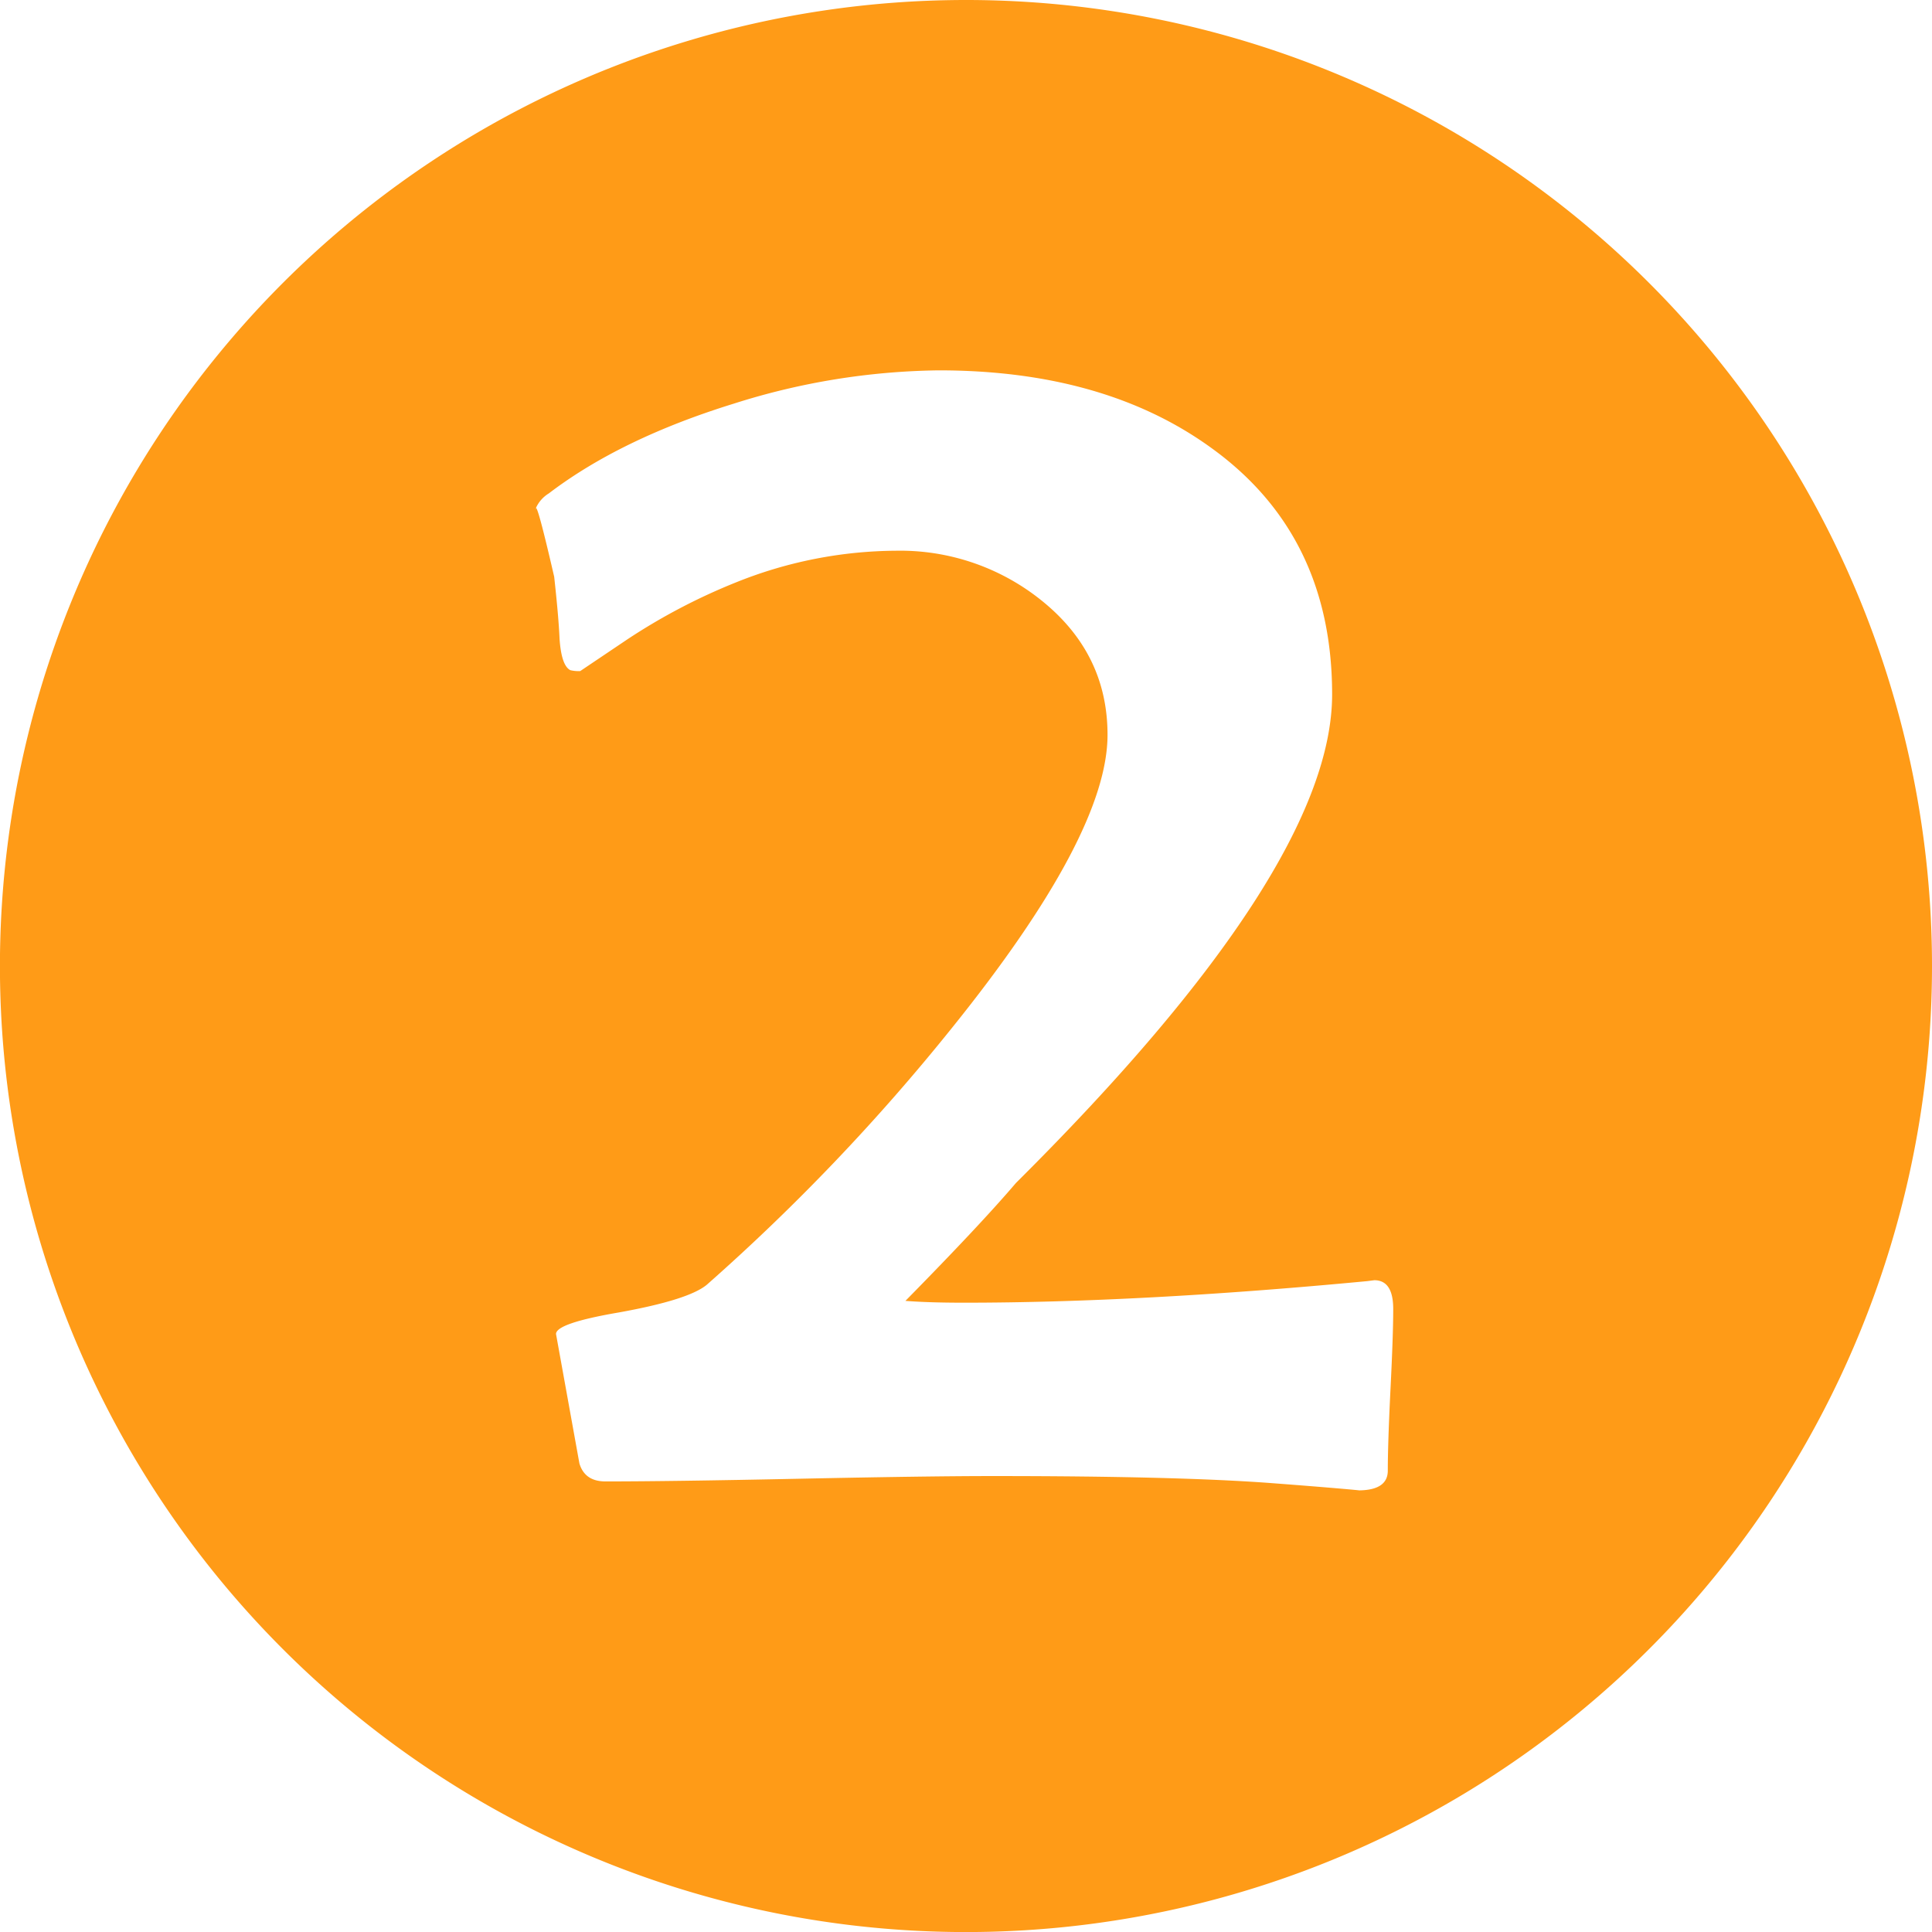
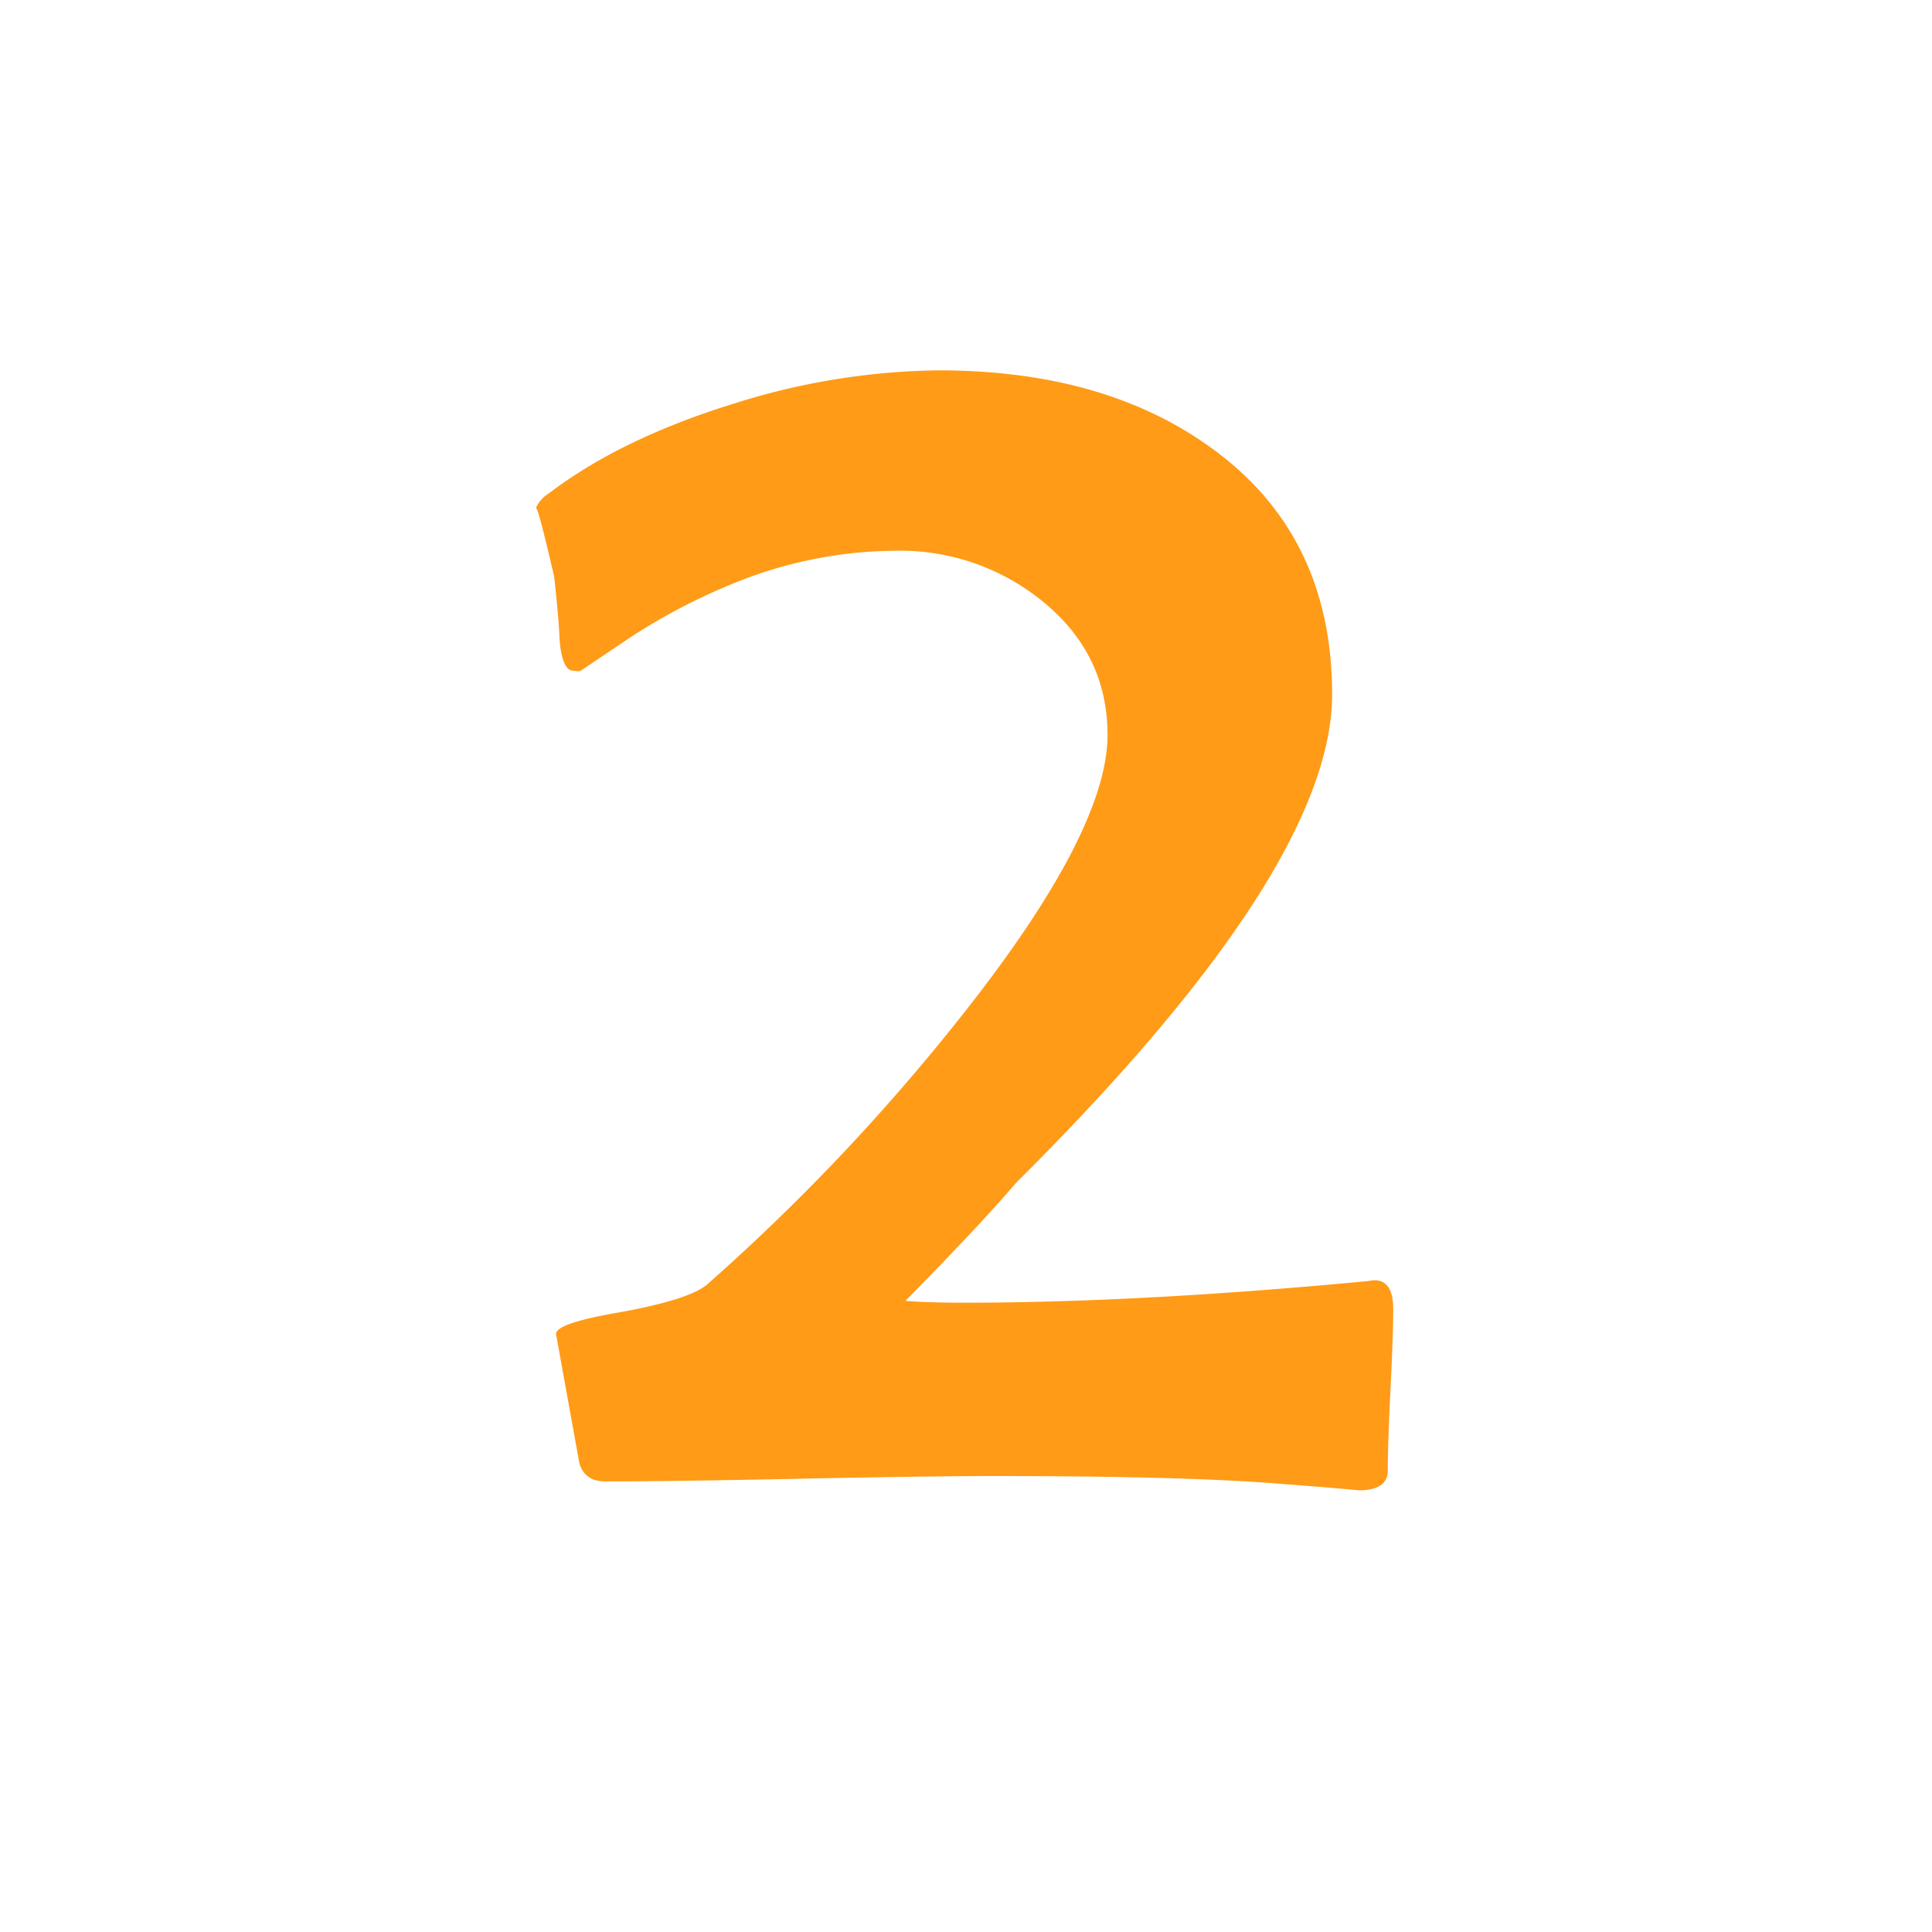
<svg xmlns="http://www.w3.org/2000/svg" viewBox="0 0 317.17 317.17">
  <defs>
    <style>.cls-1{fill:#ff9b17;}</style>
  </defs>
  <g id="Layer_2" data-name="Layer 2">
    <g id="Logo">
-       <path class="cls-1" d="M158.58,0A158.59,158.59,0,1,0,317.17,158.58,158.58,158.58,0,0,0,158.58,0Zm69.69,228.09q-.44,8.92-.44,13.34,0,3.19-4.73,3.24h0c.27,0-4.41-.44-14.07-1.17q-15.56-1.19-46.23-1.18-10.47,0-31.63.44t-31.78.44q-3.39,0-4.27-2.95L91.28,219q0-1.77,10.32-3.54,11.5-2.07,14.46-4.57a339.75,339.75,0,0,0,40.25-42.18q25.51-31.69,25.51-48.07,0-13.41-10.91-22.12a37,37,0,0,0-23.74-8.11,71.29,71.29,0,0,0-26.25,5.16,99.15,99.15,0,0,0-18,9.44l-7.67,5.16a5.88,5.88,0,0,1-1.62-.15q-1.47-.74-1.77-5.16-.15-3.54-.88-10.17-2.67-11.58-3-11.29a1.26,1.26,0,0,0-.06.38c0-.23,0-.35.06-.38A5.39,5.39,0,0,1,90.1,81q11.81-9,30.38-14.74a115.06,115.06,0,0,1,33.62-5.46q27.14,0,44.68,12.68Q218.69,87.78,218.69,114q0,28.6-51.91,80.21Q161,201,148.64,213.56q3.84.3,9.59.3,28.91,0,66.21-3.54l1.18-.15c2.06,0,3.1,1.57,3.1,4.72Q228.72,219.17,228.27,228.09Z" />
+       <path class="cls-1" d="M158.58,0Zm69.69,228.09q-.44,8.92-.44,13.34,0,3.19-4.73,3.24h0c.27,0-4.41-.44-14.07-1.17q-15.56-1.19-46.23-1.18-10.47,0-31.63.44t-31.78.44q-3.39,0-4.27-2.95L91.28,219q0-1.77,10.32-3.54,11.5-2.07,14.46-4.57a339.75,339.75,0,0,0,40.25-42.18q25.51-31.69,25.51-48.07,0-13.41-10.91-22.12a37,37,0,0,0-23.74-8.11,71.29,71.29,0,0,0-26.25,5.16,99.15,99.15,0,0,0-18,9.44l-7.67,5.16a5.88,5.88,0,0,1-1.62-.15q-1.47-.74-1.77-5.16-.15-3.54-.88-10.17-2.67-11.58-3-11.29a1.26,1.26,0,0,0-.06.38c0-.23,0-.35.06-.38A5.39,5.39,0,0,1,90.1,81q11.81-9,30.38-14.74a115.06,115.06,0,0,1,33.62-5.46q27.14,0,44.68,12.68Q218.69,87.78,218.69,114q0,28.6-51.91,80.21Q161,201,148.64,213.56q3.84.3,9.59.3,28.91,0,66.21-3.54l1.18-.15c2.06,0,3.1,1.57,3.1,4.72Q228.72,219.17,228.27,228.09Z" />
    </g>
  </g>
</svg>